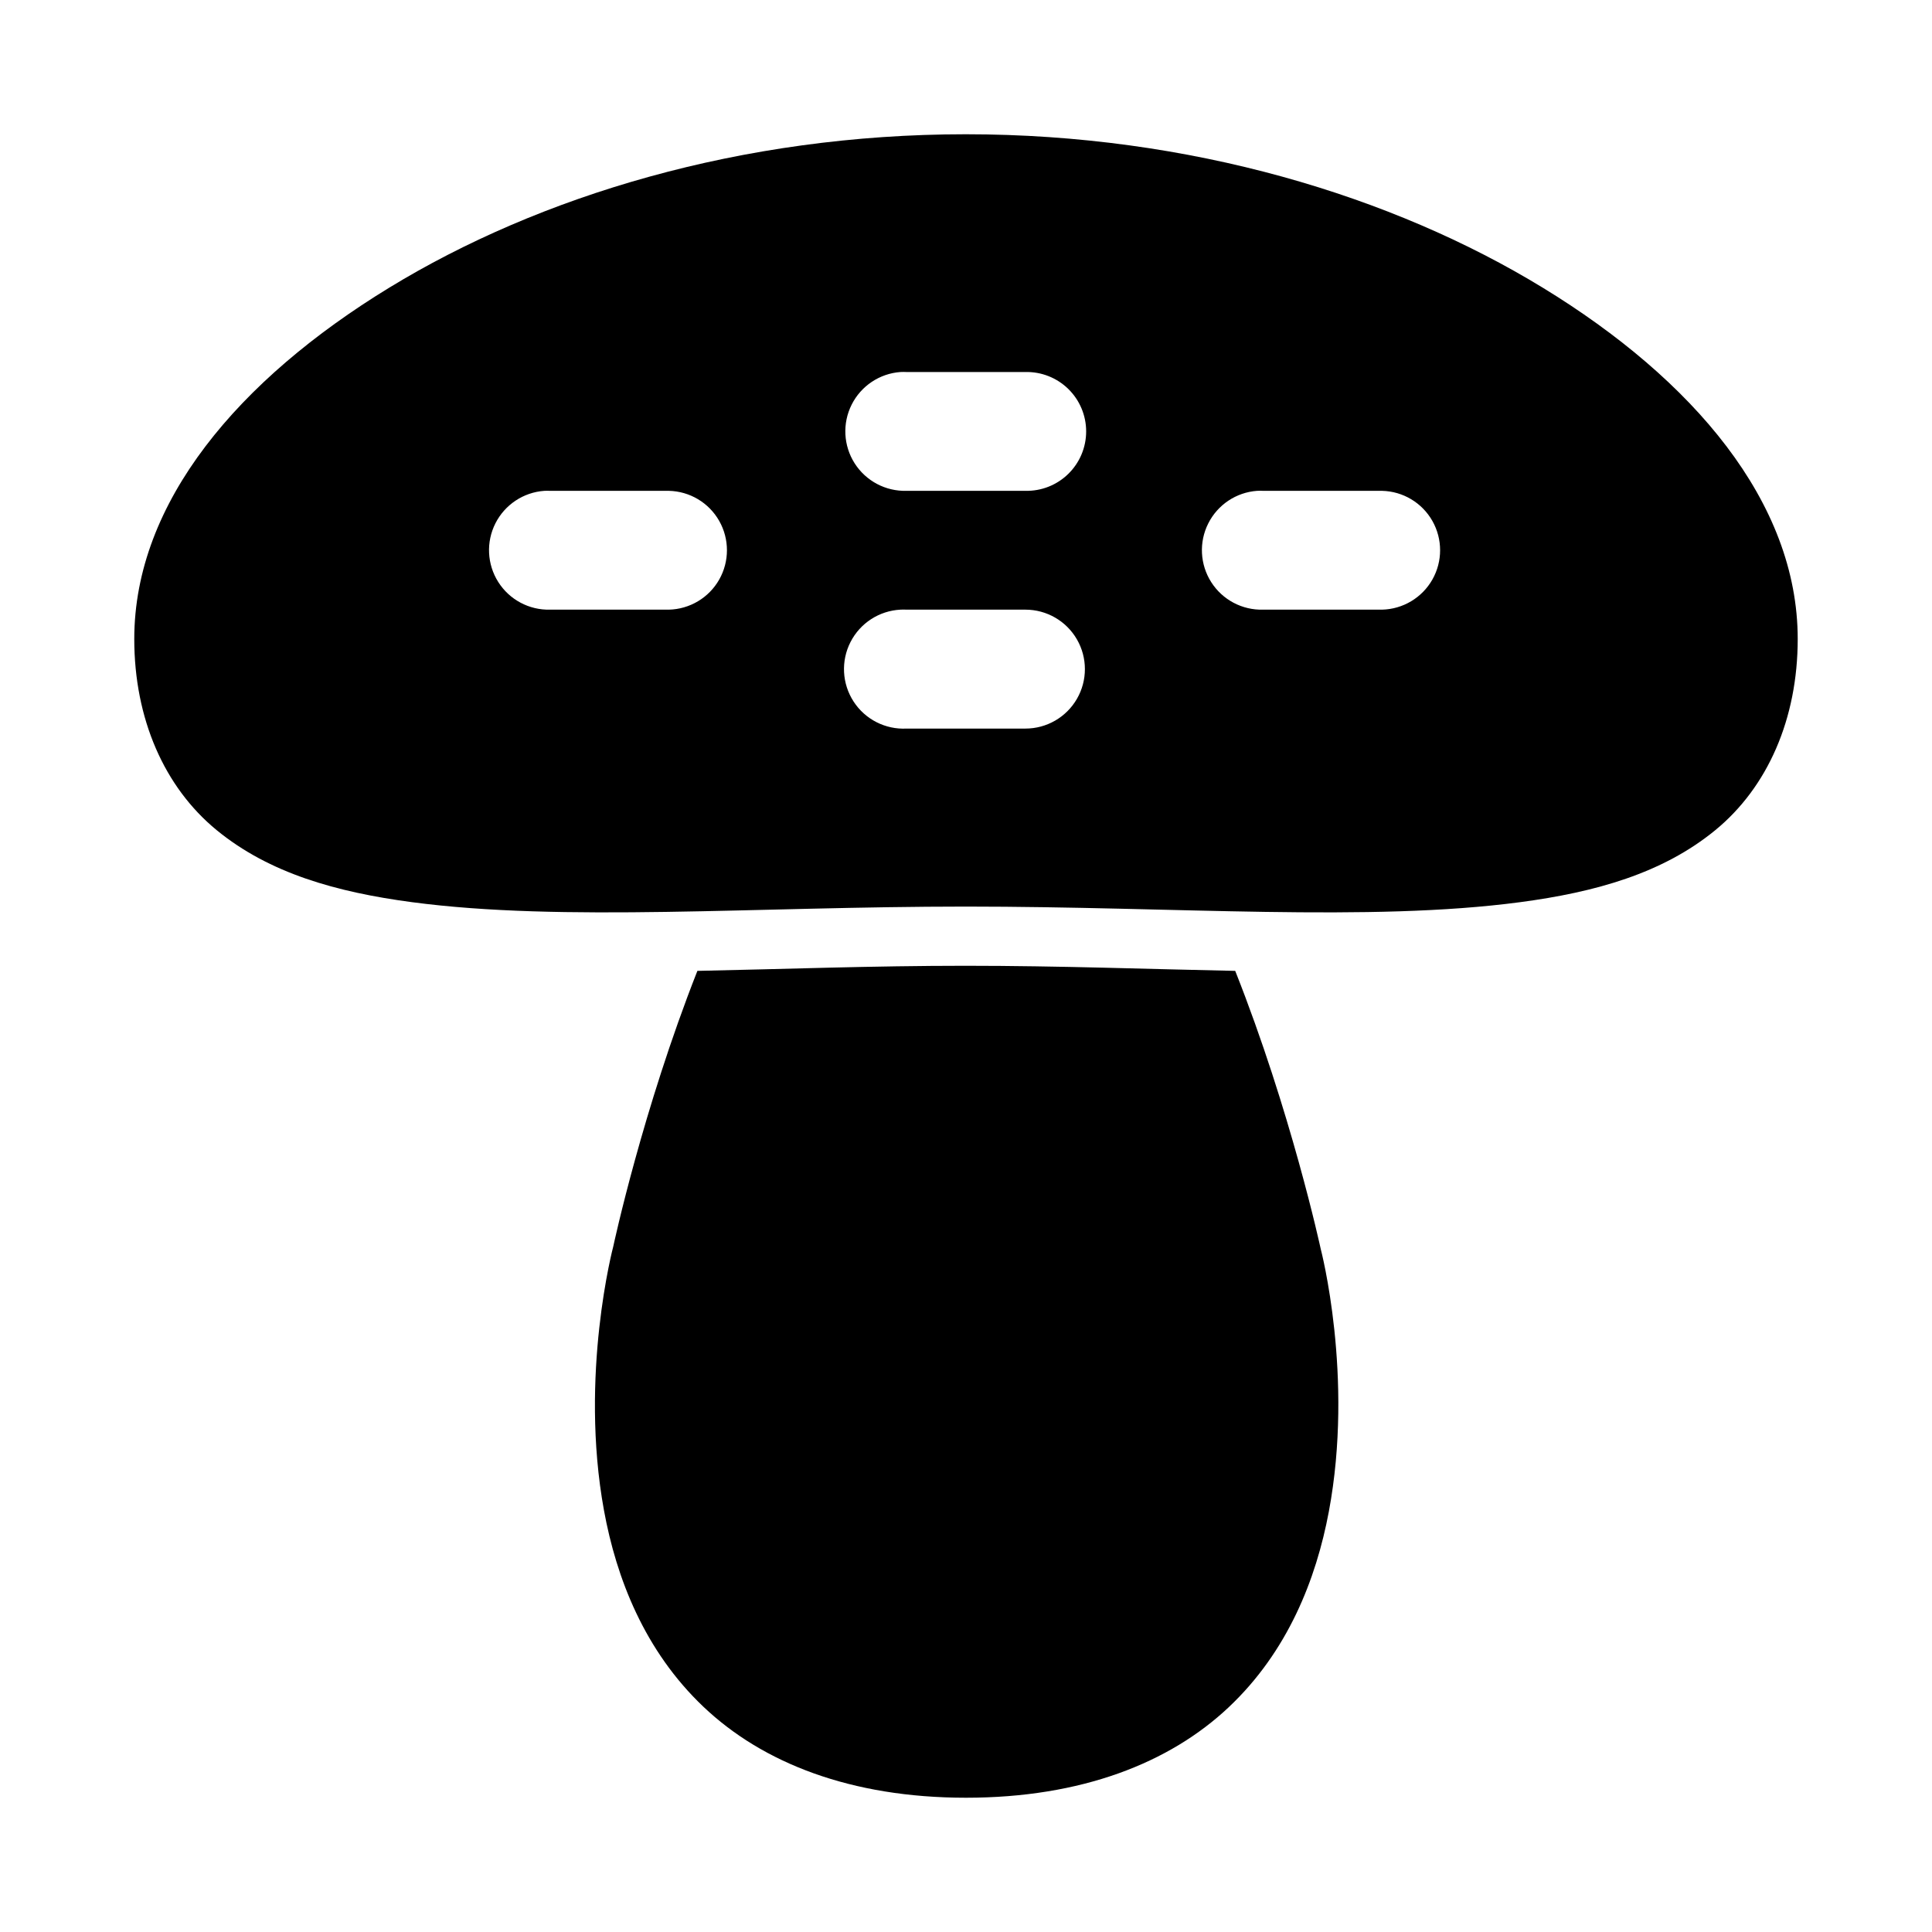
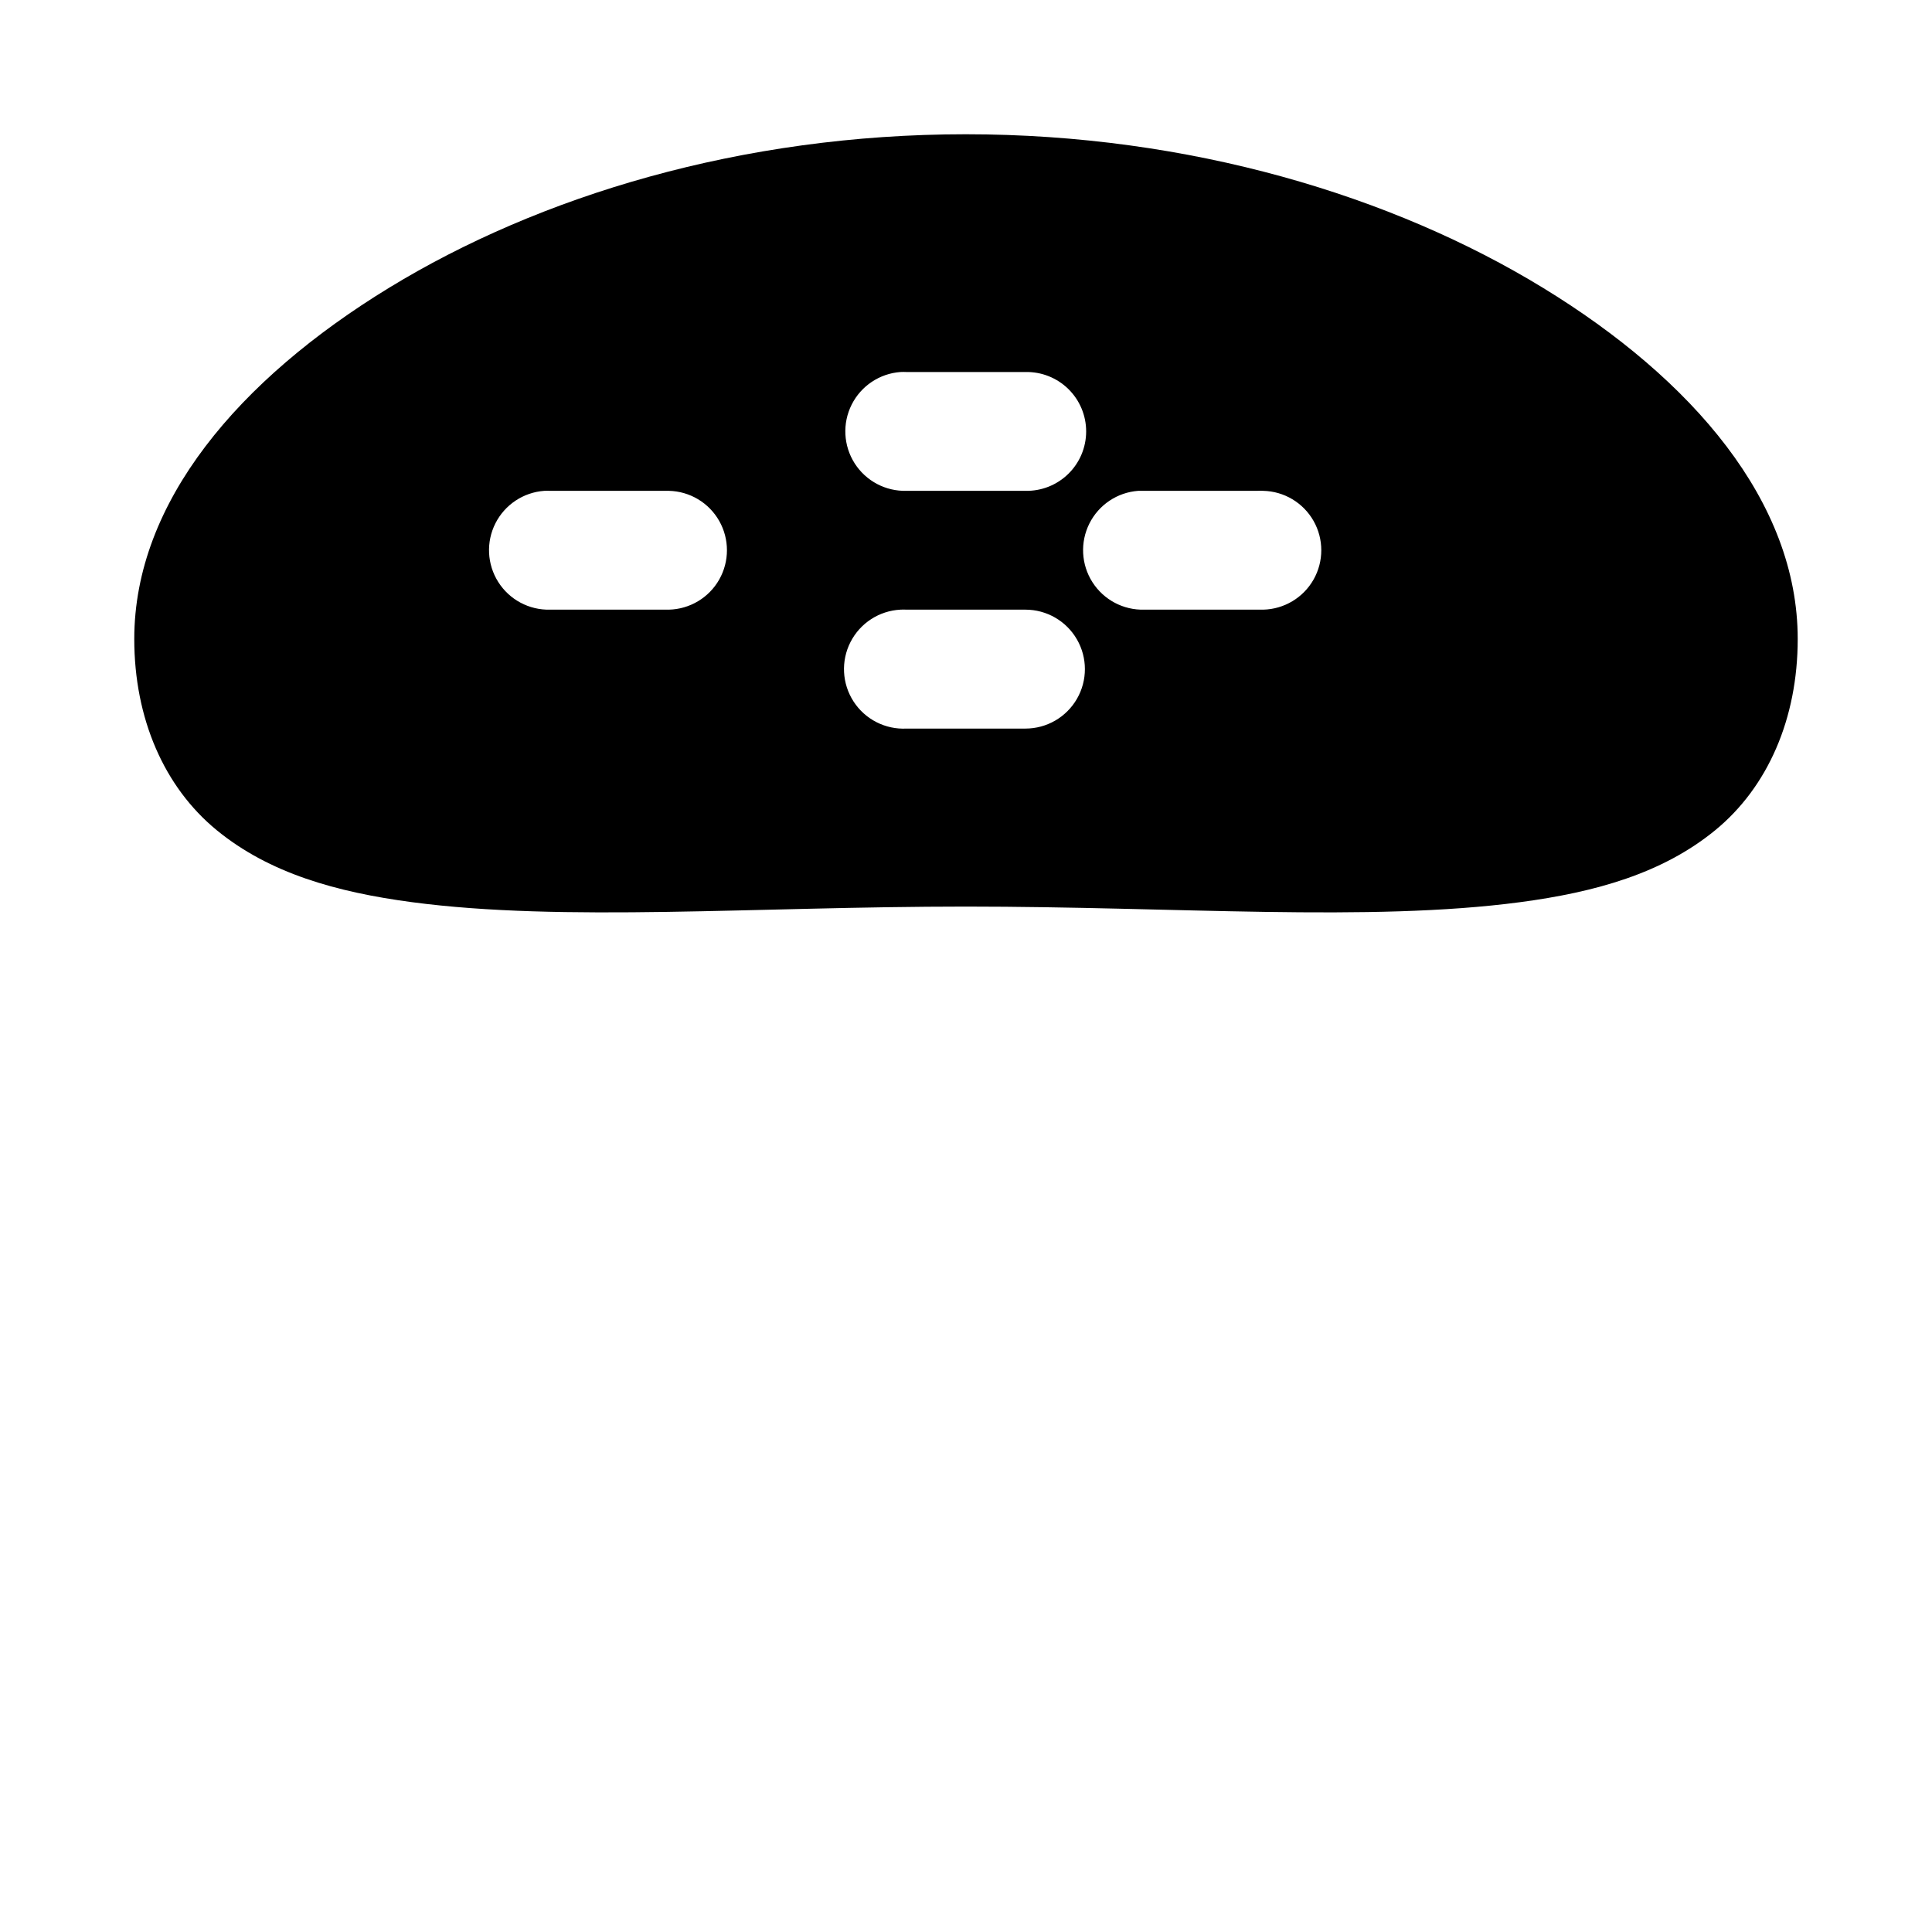
<svg xmlns="http://www.w3.org/2000/svg" fill="#000000" width="800px" height="800px" version="1.1" viewBox="144 144 512 512">
  <g>
-     <path d="m399.94 399.94c-24.762 0-48.352 0.891-71.125 1.352-14.516 36.84-22.172 72.465-22.293 73.031 0 0-9.039 33.984-2.461 69.957 3.289 17.988 10.742 37.223 26.383 52.059 15.645 14.84 38.992 24.078 69.559 24.078 30.551 0 53.898-9.188 69.586-23.953 15.688-14.766 23.207-33.953 26.566-51.875 6.715-35.797-2.125-69.523-2.152-69.617-0.082-0.387-7.91-36.484-22.66-73.68-22.855-0.461-46.574-1.352-71.402-1.352z" />
-     <path d="m399.94 179.58c-59.441 0-113.06 16.379-152.83 40.684-39.773 24.301-67.527 56.801-67.527 93.078 0 21.105 7.938 39.266 21.863 50.676 13.926 11.41 31.723 16.41 51.723 19.066 40 5.312 90.98 1.168 146.77 1.168s106.92 4.144 146.92-1.168c20.004-2.656 37.77-7.656 51.691-19.066 13.926-11.41 21.863-29.57 21.863-50.676 0-36.277-27.754-68.777-67.527-93.078-39.77-24.305-93.508-40.684-152.95-40.684zm-17.312 63.008c0.543-0.027 1.086-0.027 1.629 0h31.488c4.238-0.094 8.332 1.523 11.359 4.484 3.031 2.965 4.738 7.019 4.738 11.258s-1.707 8.297-4.738 11.258c-3.027 2.965-7.121 4.582-11.359 4.488h-31.488c-5.547 0.164-10.773-2.602-13.762-7.281-2.984-4.68-3.293-10.586-0.805-15.547 2.488-4.965 7.402-8.254 12.938-8.66zm-94.371 31.488c0.5-0.023 1.004-0.023 1.504 0h31.488c5.543 0.121 10.613 3.148 13.348 7.969s2.734 10.727 0 15.547-7.805 7.848-13.348 7.973h-31.488c-5.547 0.141-10.758-2.644-13.723-7.336-2.965-4.688-3.25-10.59-0.746-15.543 2.508-4.949 7.43-8.223 12.965-8.609zm188.87 0c0.543-0.031 1.086-0.031 1.629 0h31.488c5.539 0.121 10.609 3.148 13.348 7.969 2.734 4.82 2.734 10.727 0 15.547-2.738 4.82-7.809 7.848-13.348 7.973h-31.488c-5.551 0.164-10.777-2.602-13.762-7.281-2.988-4.68-3.293-10.586-0.805-15.547 2.488-4.965 7.398-8.254 12.938-8.66zm-94.496 31.488c0.543-0.031 1.086-0.031 1.629 0h31.488c5.629 0 10.832 3.004 13.648 7.879s2.816 10.883 0 15.758c-2.816 4.879-8.02 7.879-13.648 7.879h-31.488c-5.629 0.293-10.988-2.441-14.055-7.172-3.066-4.731-3.379-10.738-0.816-15.758 2.562-5.023 7.613-8.297 13.242-8.586z" />
+     <path d="m399.94 179.58c-59.441 0-113.06 16.379-152.83 40.684-39.773 24.301-67.527 56.801-67.527 93.078 0 21.105 7.938 39.266 21.863 50.676 13.926 11.41 31.723 16.41 51.723 19.066 40 5.312 90.98 1.168 146.77 1.168s106.92 4.144 146.92-1.168c20.004-2.656 37.77-7.656 51.691-19.066 13.926-11.41 21.863-29.57 21.863-50.676 0-36.277-27.754-68.777-67.527-93.078-39.77-24.305-93.508-40.684-152.95-40.684zm-17.312 63.008c0.543-0.027 1.086-0.027 1.629 0h31.488c4.238-0.094 8.332 1.523 11.359 4.484 3.031 2.965 4.738 7.019 4.738 11.258s-1.707 8.297-4.738 11.258c-3.027 2.965-7.121 4.582-11.359 4.488h-31.488c-5.547 0.164-10.773-2.602-13.762-7.281-2.984-4.68-3.293-10.586-0.805-15.547 2.488-4.965 7.402-8.254 12.938-8.66zm-94.371 31.488c0.5-0.023 1.004-0.023 1.504 0h31.488c5.543 0.121 10.613 3.148 13.348 7.969s2.734 10.727 0 15.547-7.805 7.848-13.348 7.973h-31.488c-5.547 0.141-10.758-2.644-13.723-7.336-2.965-4.688-3.25-10.59-0.746-15.543 2.508-4.949 7.43-8.223 12.965-8.609zm188.87 0c0.543-0.031 1.086-0.031 1.629 0c5.539 0.121 10.609 3.148 13.348 7.969 2.734 4.82 2.734 10.727 0 15.547-2.738 4.82-7.809 7.848-13.348 7.973h-31.488c-5.551 0.164-10.777-2.602-13.762-7.281-2.988-4.68-3.293-10.586-0.805-15.547 2.488-4.965 7.398-8.254 12.938-8.66zm-94.496 31.488c0.543-0.031 1.086-0.031 1.629 0h31.488c5.629 0 10.832 3.004 13.648 7.879s2.816 10.883 0 15.758c-2.816 4.879-8.02 7.879-13.648 7.879h-31.488c-5.629 0.293-10.988-2.441-14.055-7.172-3.066-4.731-3.379-10.738-0.816-15.758 2.562-5.023 7.613-8.297 13.242-8.586z" />
  </g>
</svg>